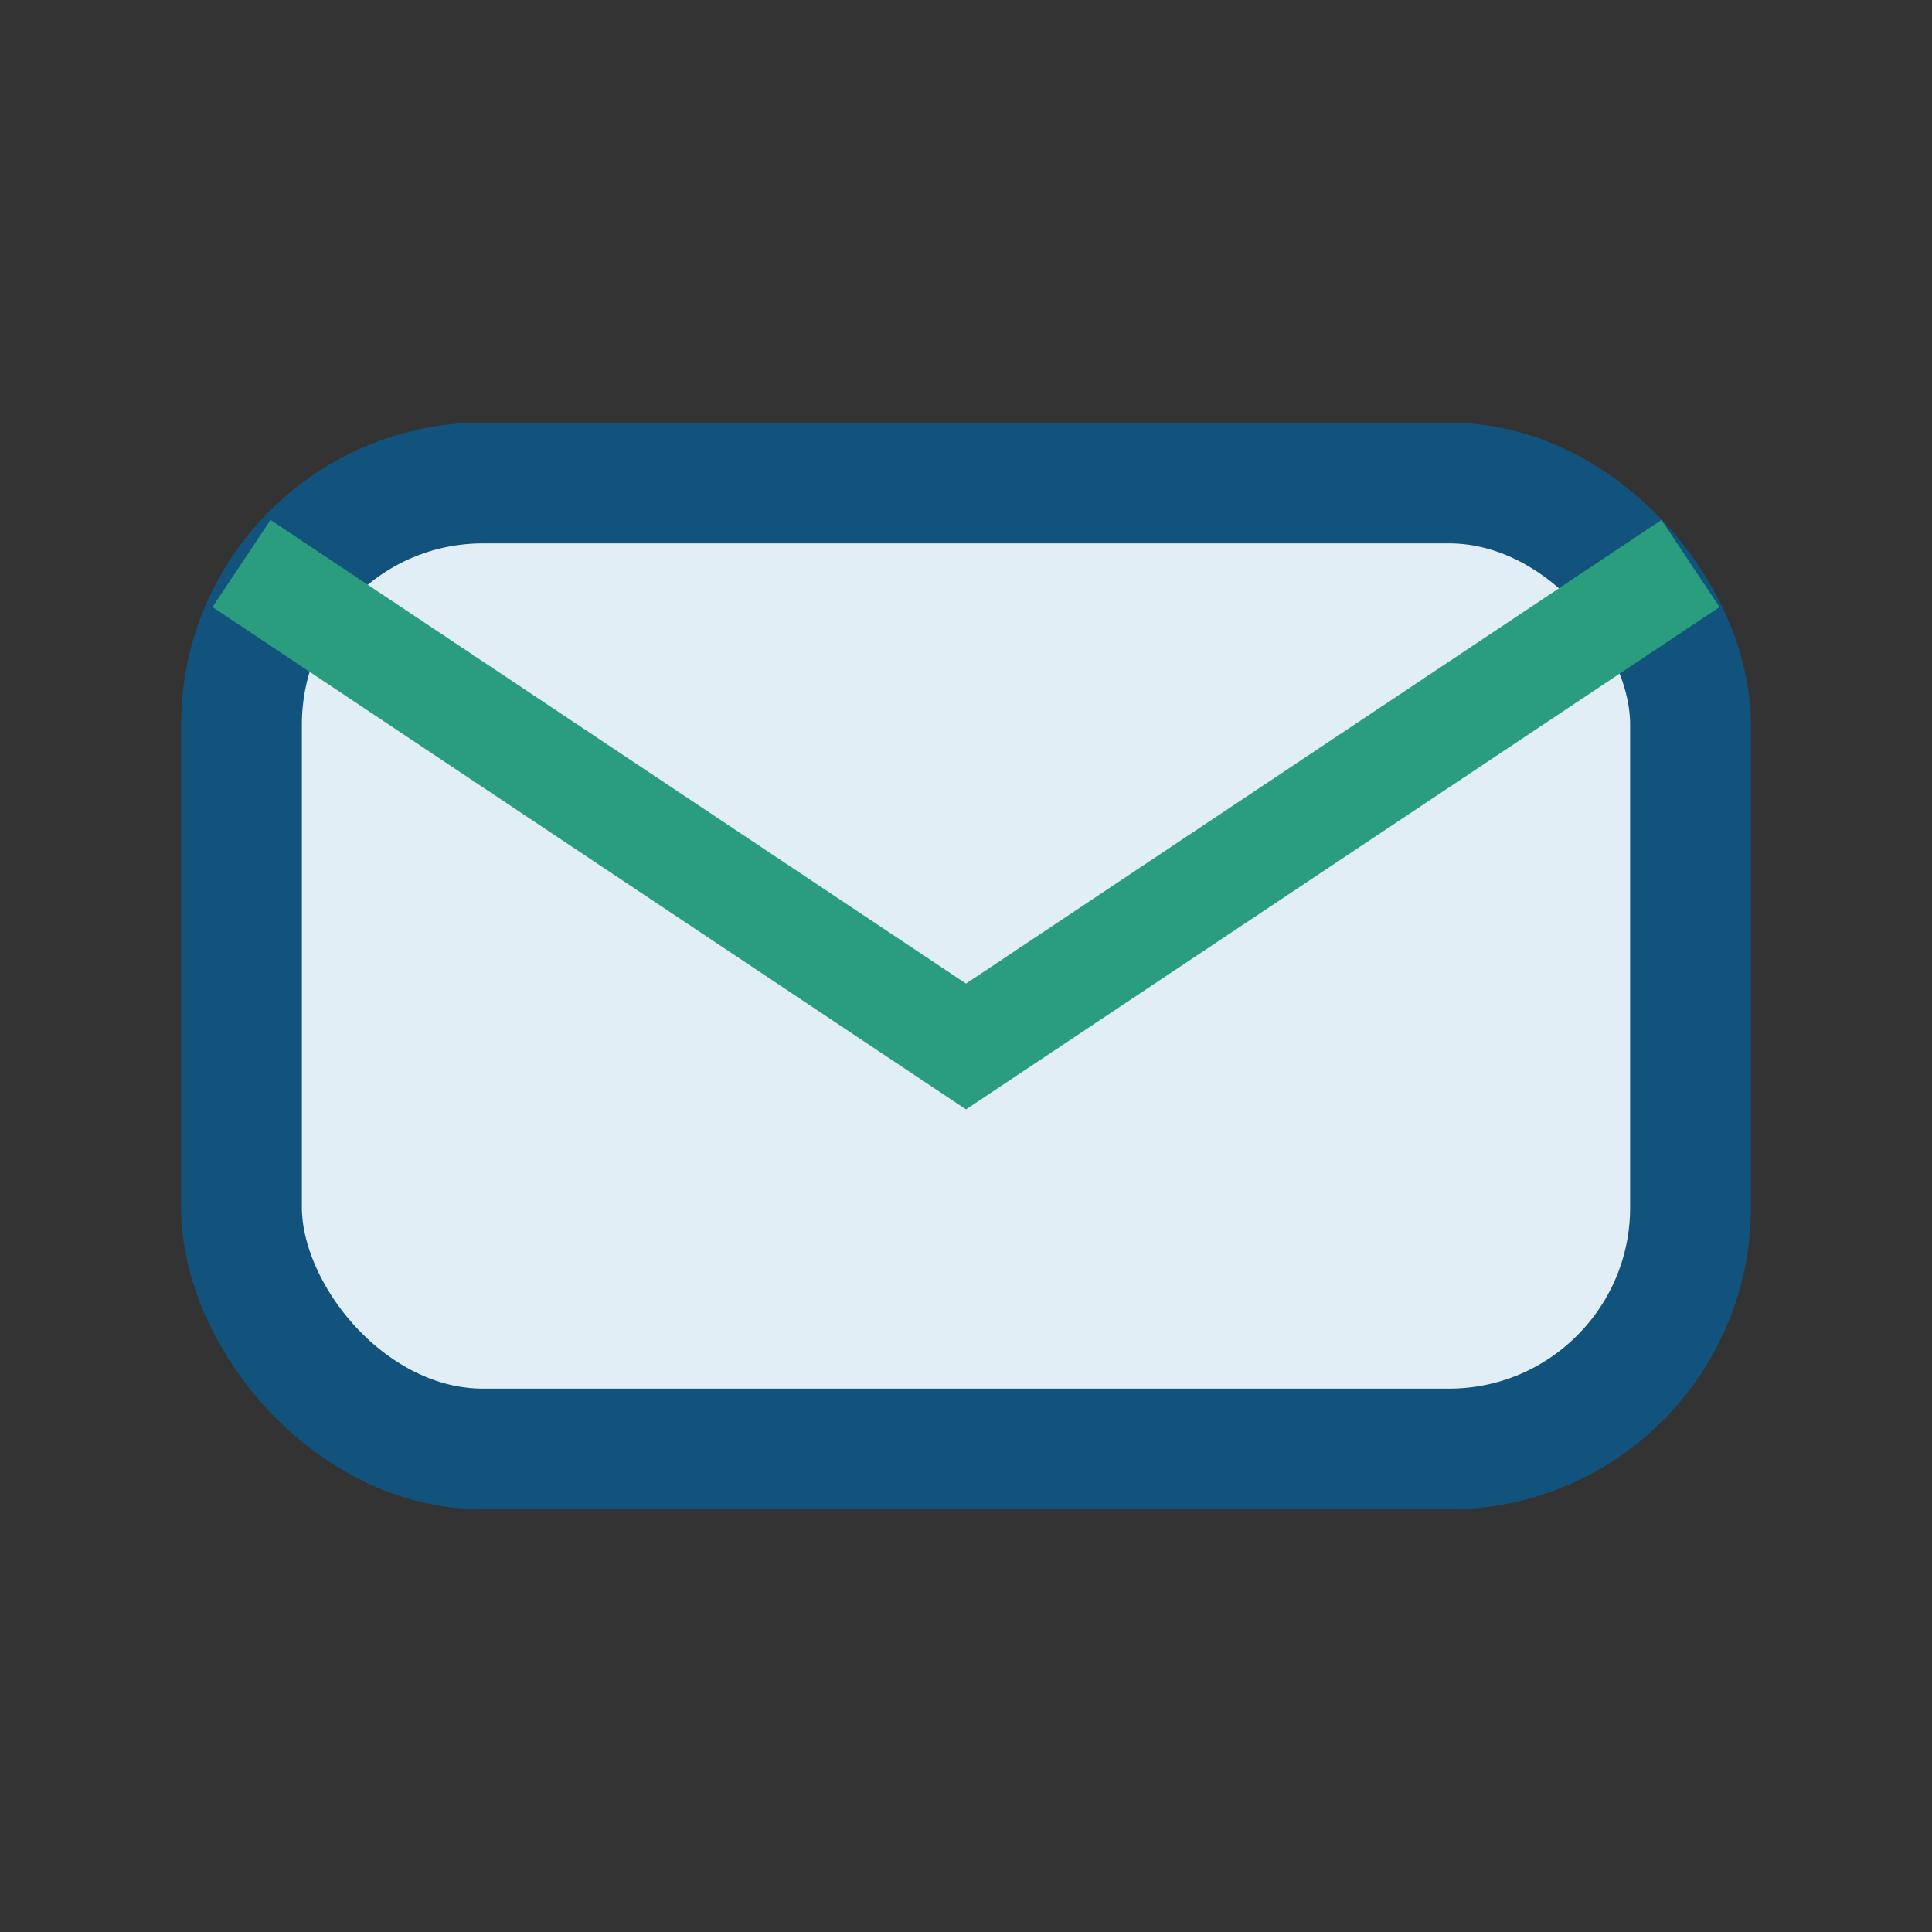
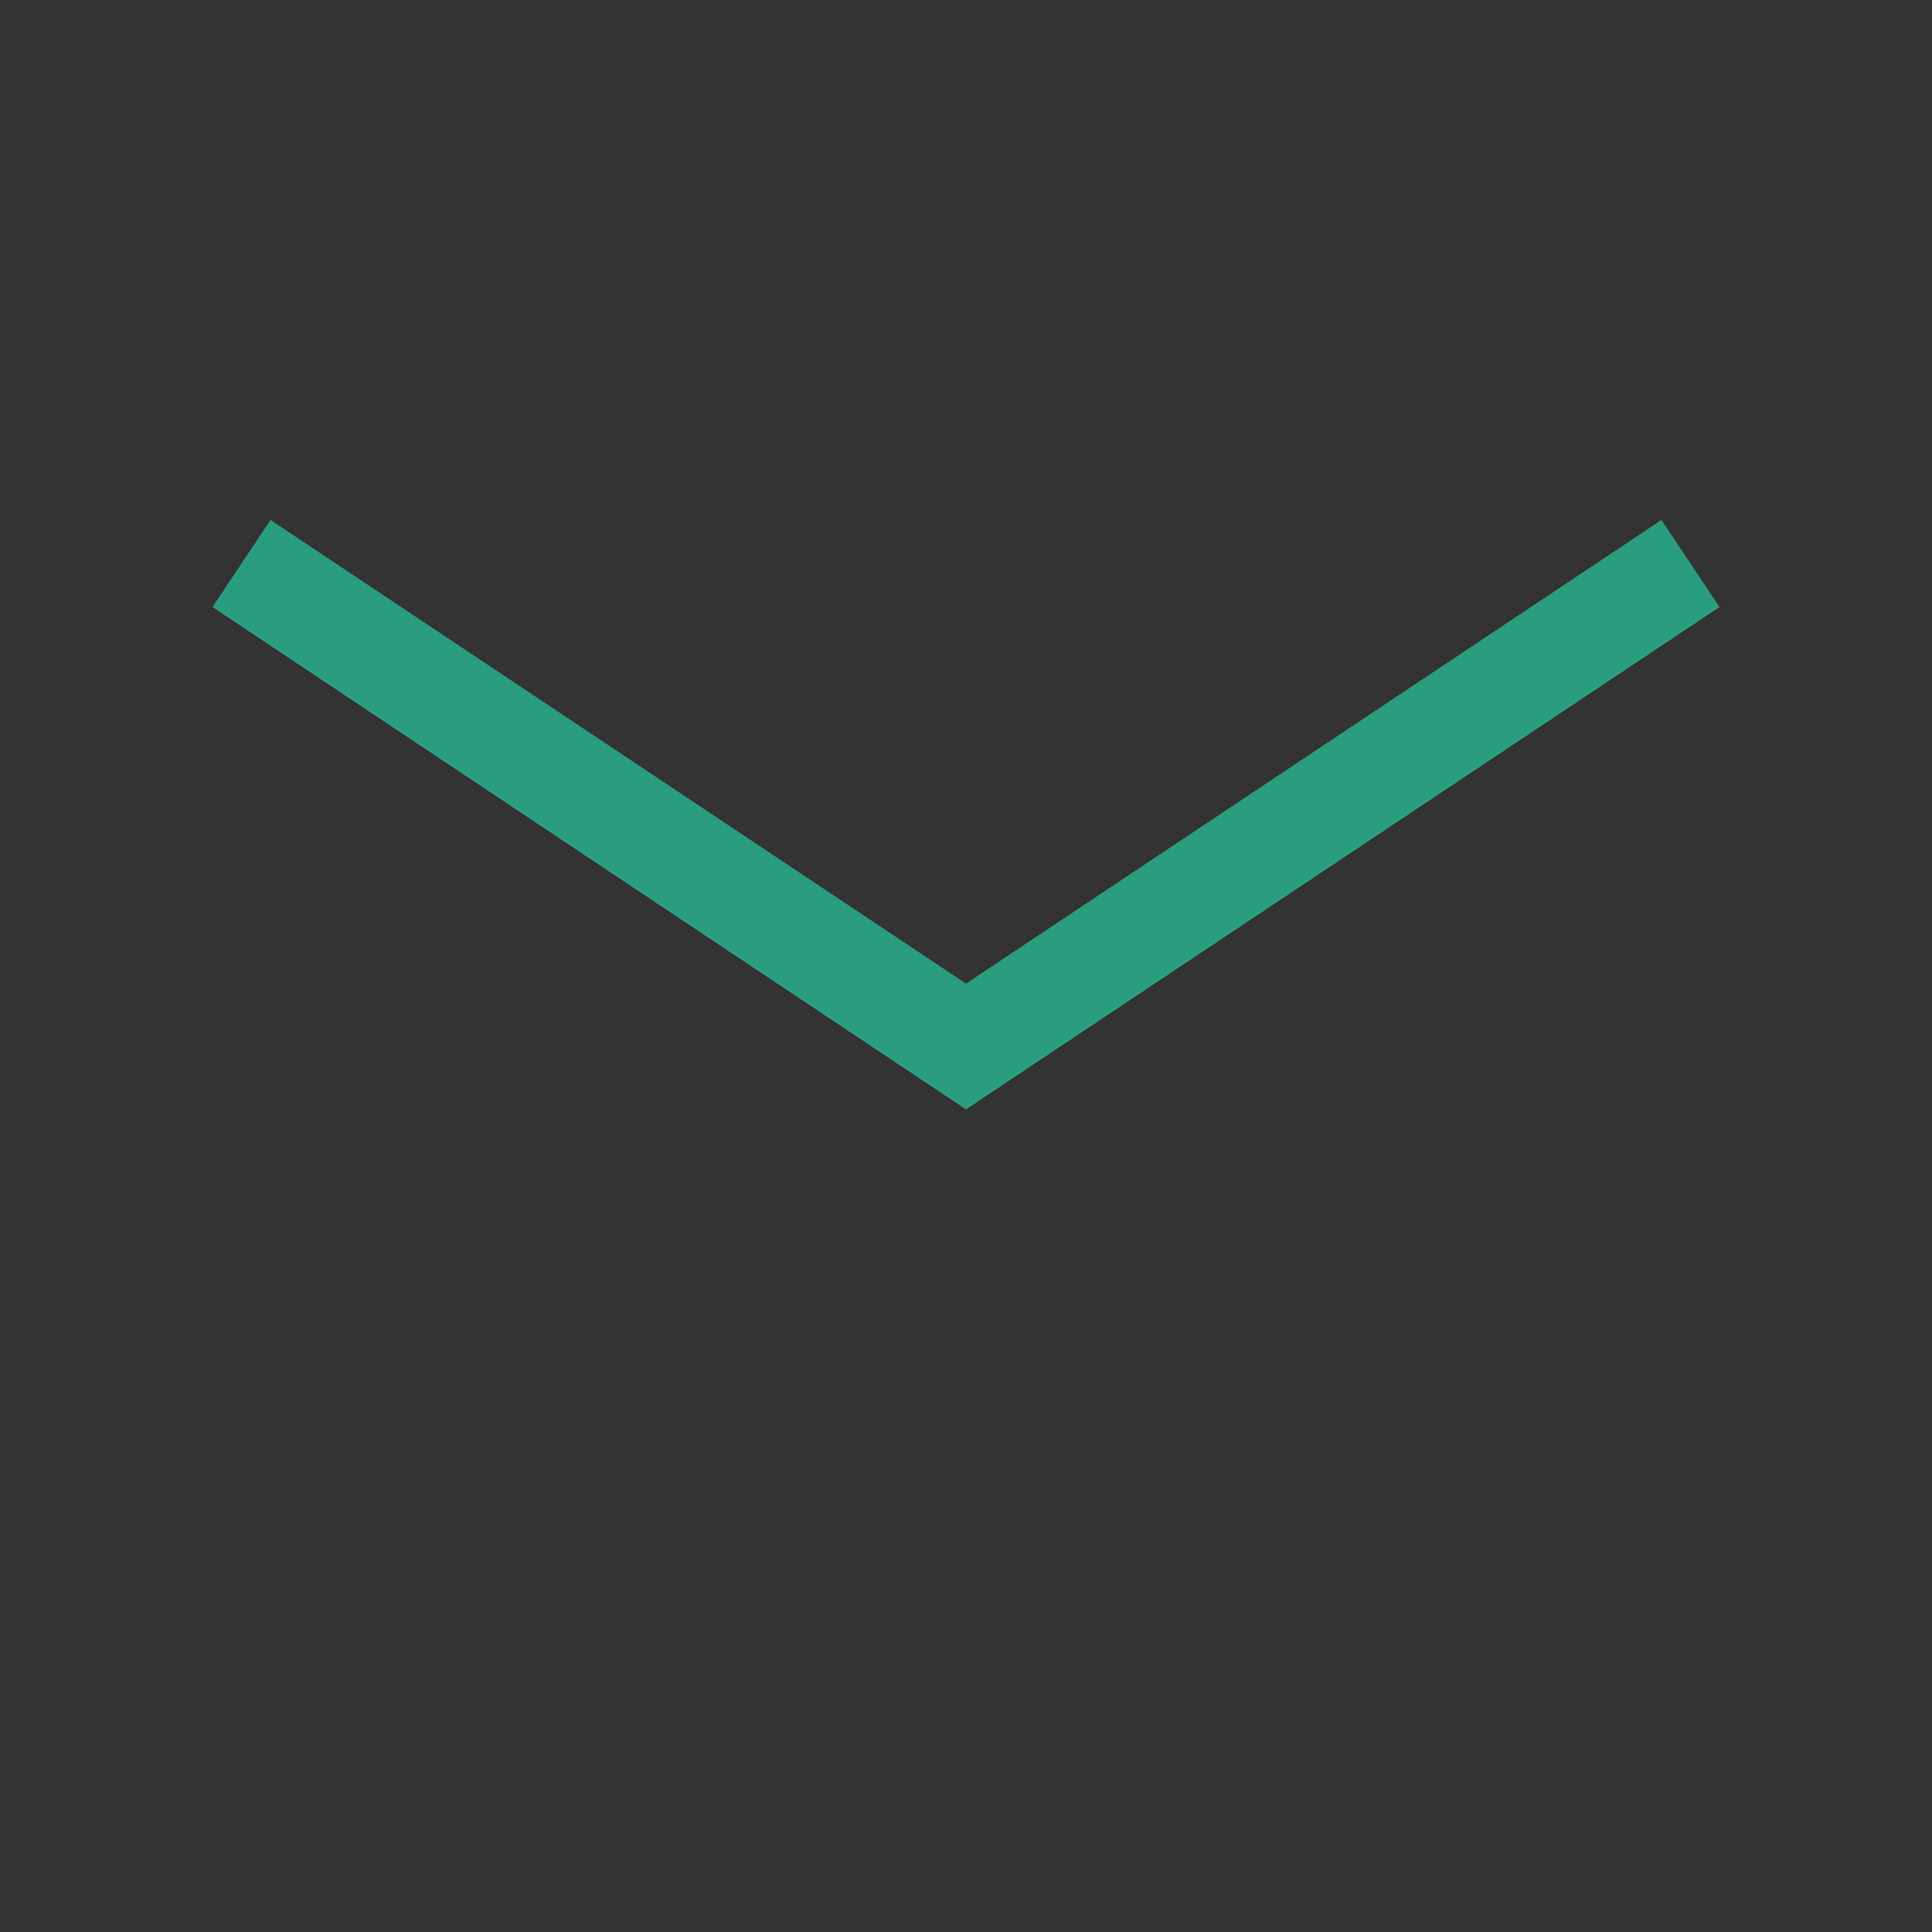
<svg xmlns="http://www.w3.org/2000/svg" width="24" height="24" viewBox="0 0 24 24">
  <rect x="0" y="0" width="24" height="24" fill="#333333" stroke="none" />
-   <rect x="3" y="6" width="18" height="12" rx="3" fill="#E2EEF5" stroke="#12537D" stroke-width="1.5" />
  <path d="M3 7l9 6 9-6" stroke="#2B9D7F" stroke-width="1.3" fill="none" />
</svg>